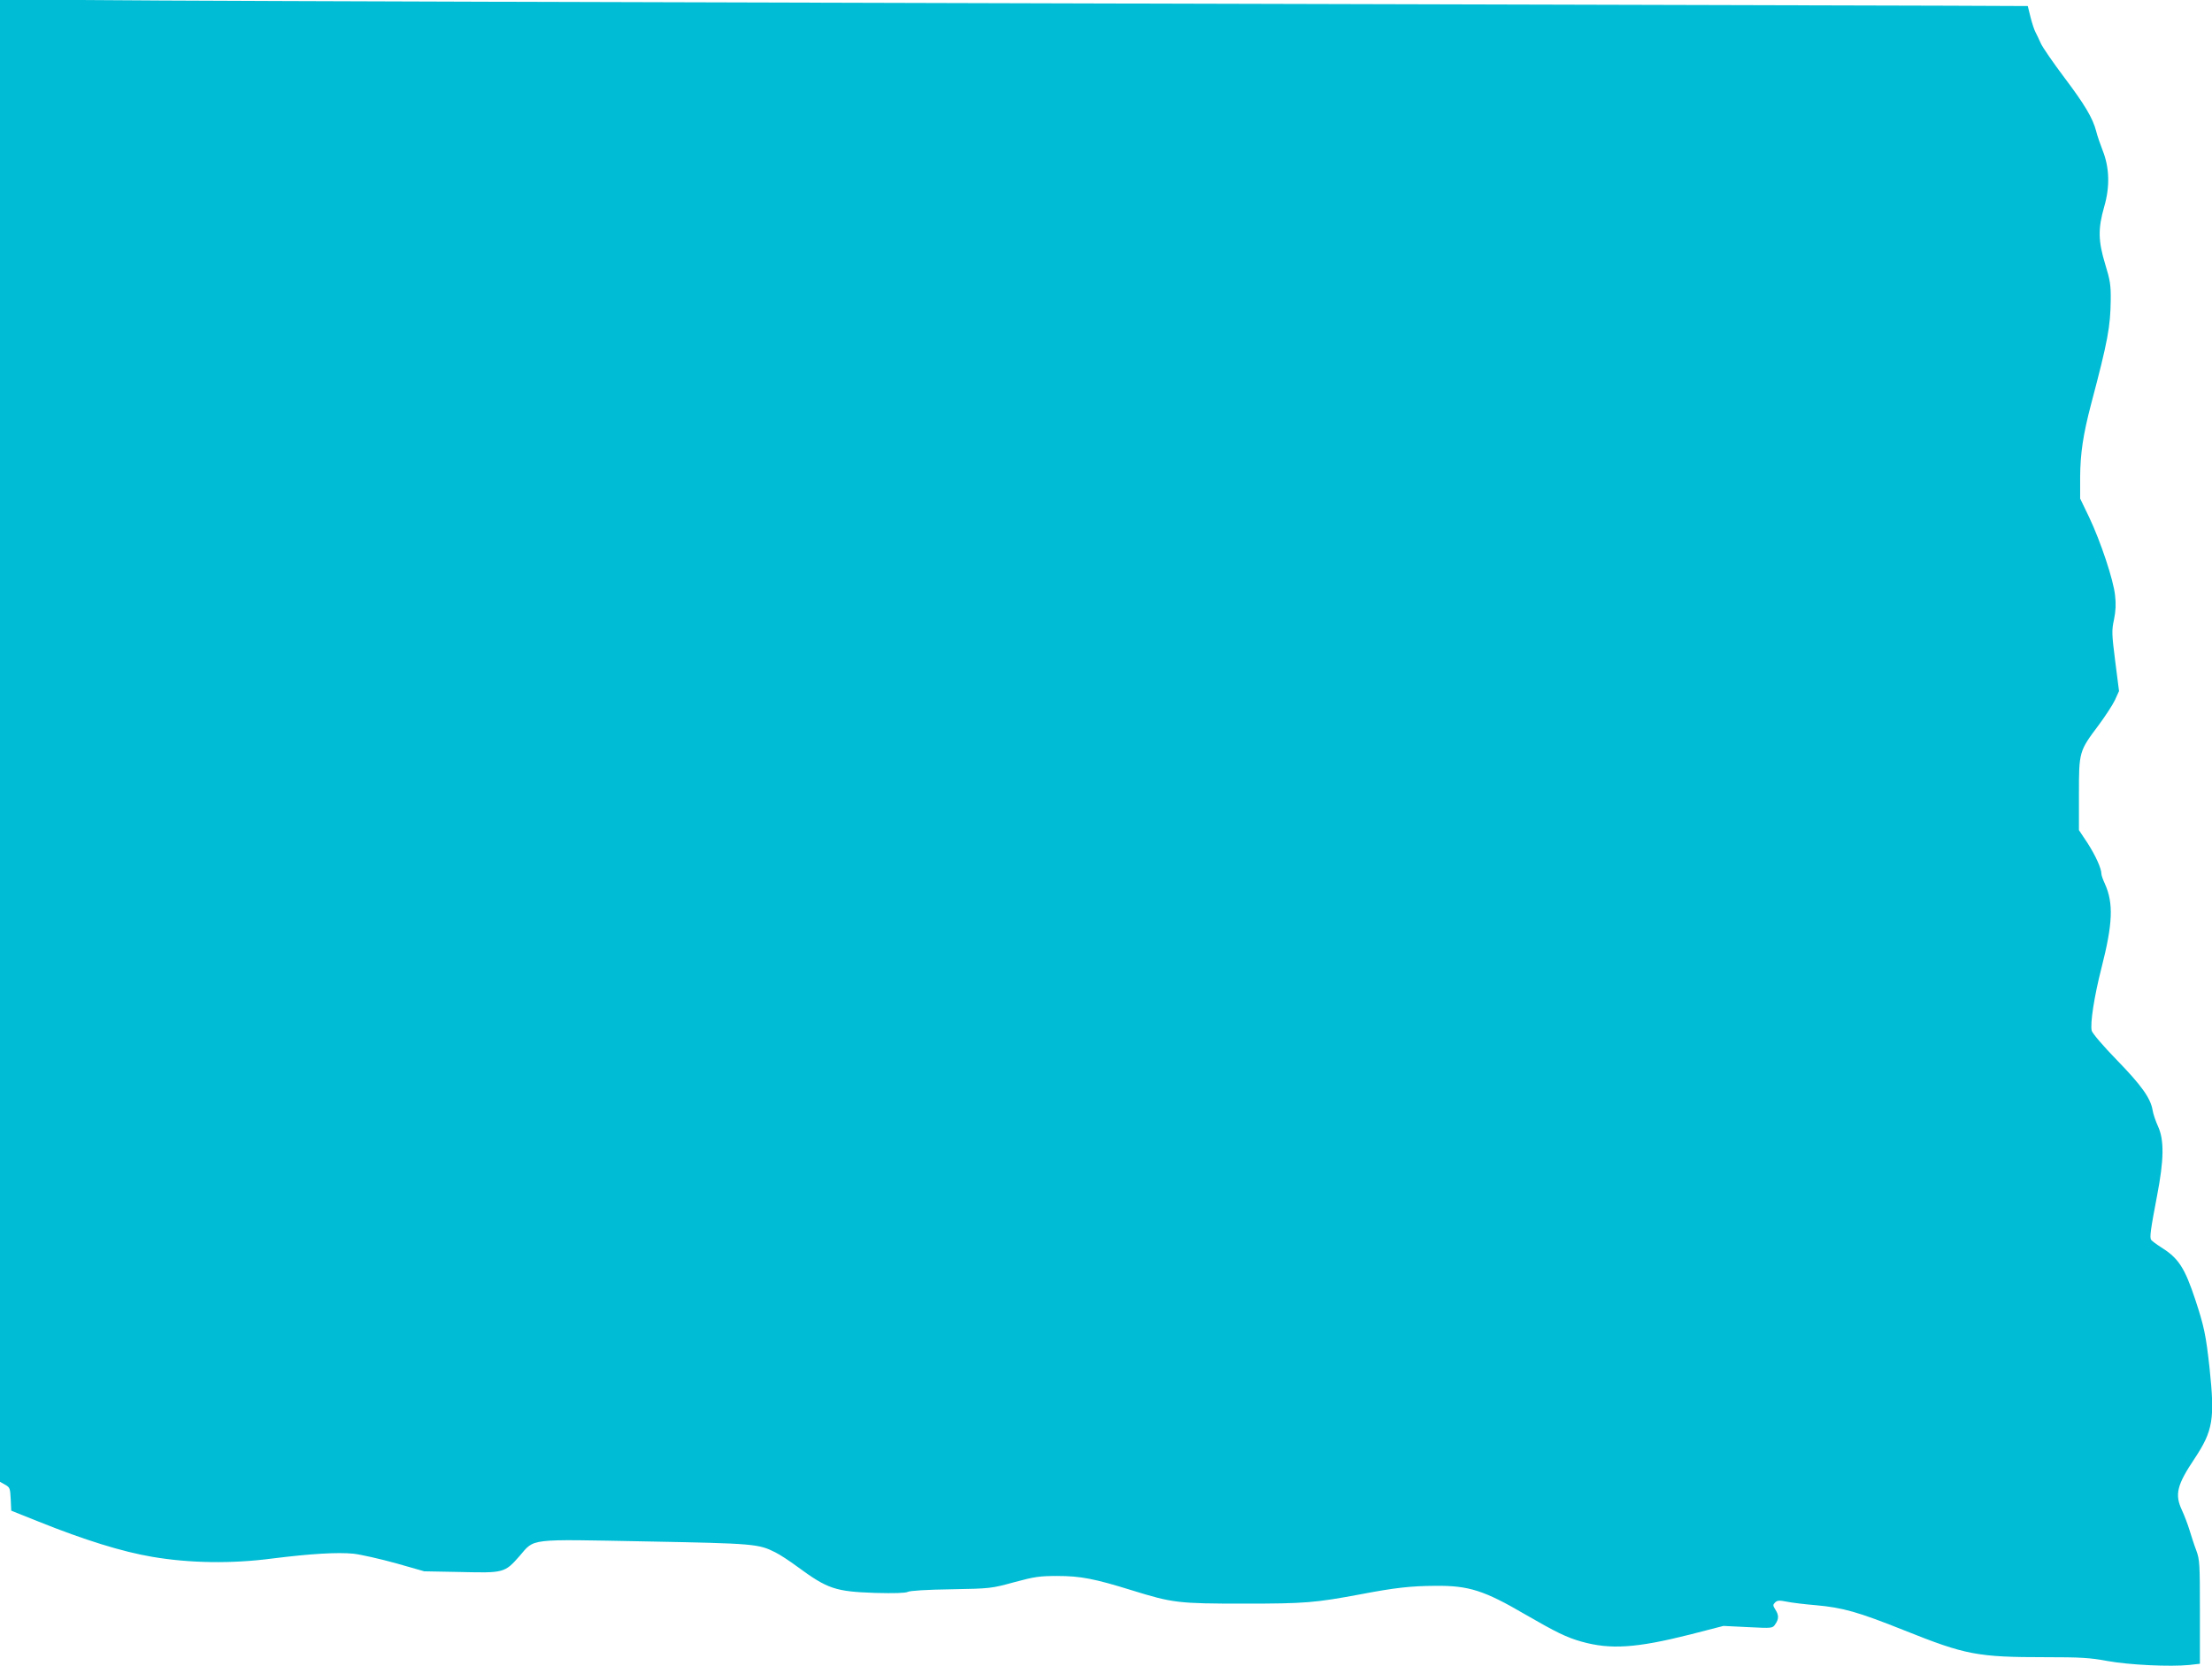
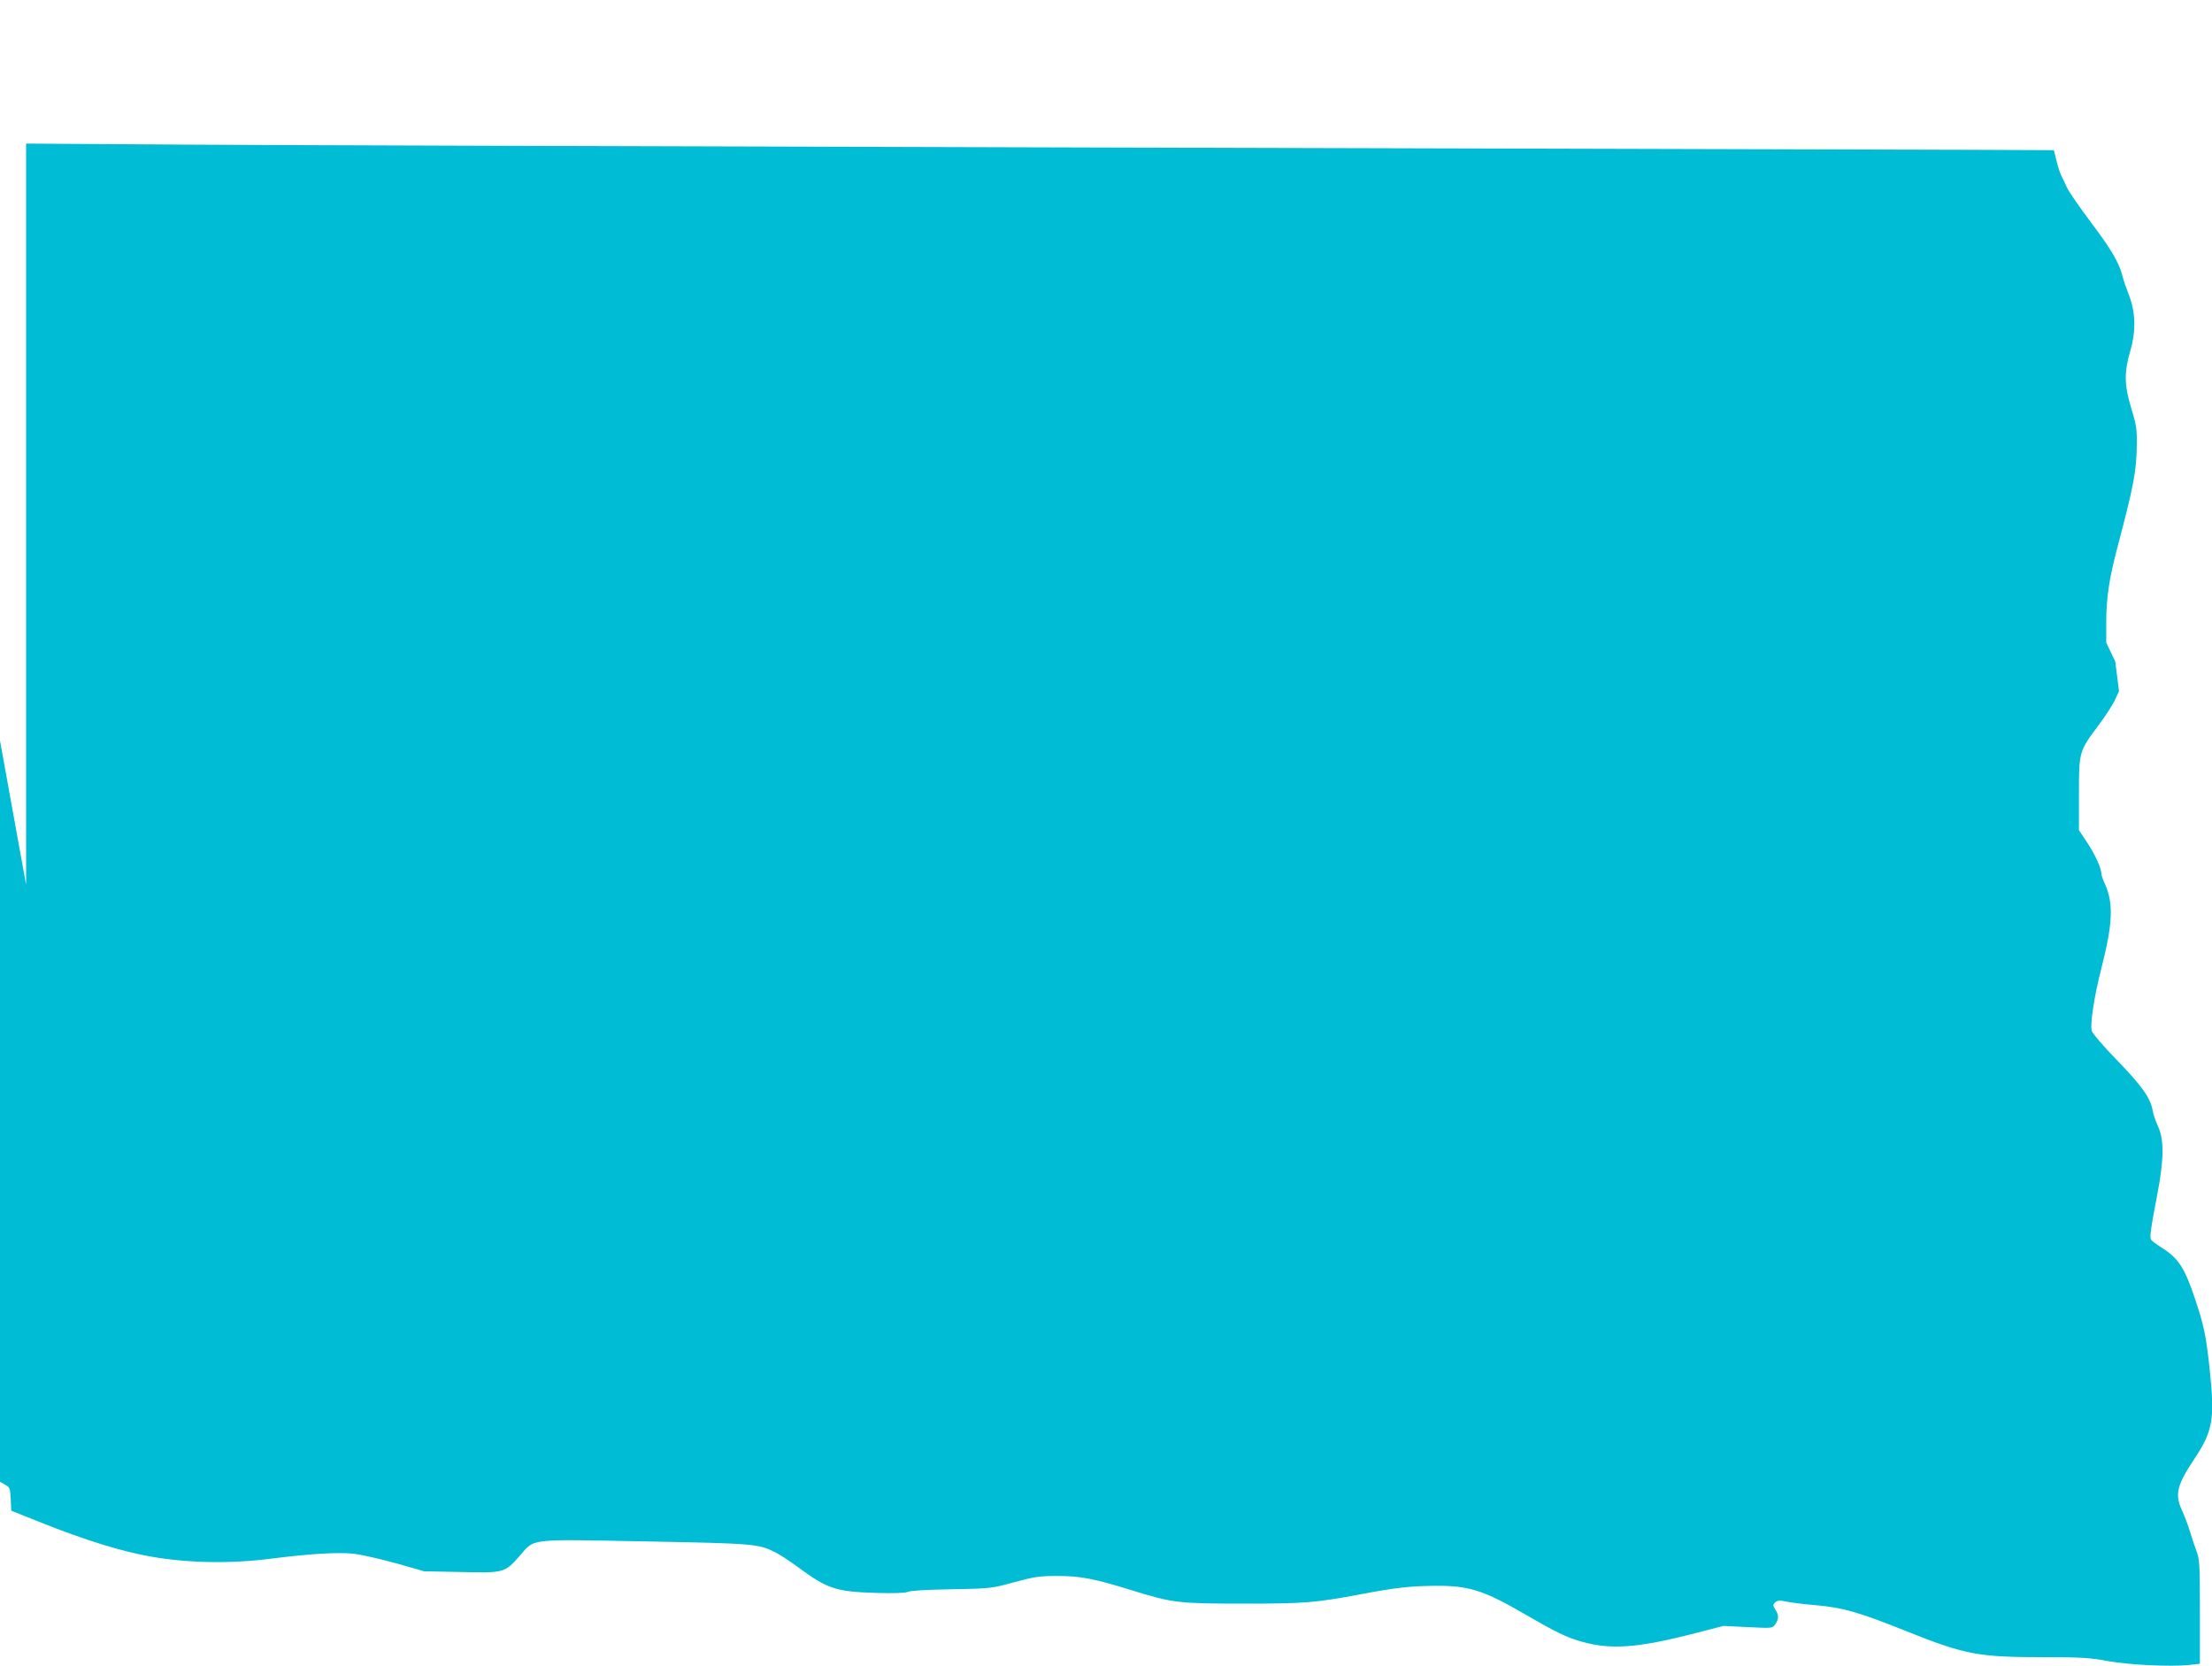
<svg xmlns="http://www.w3.org/2000/svg" version="1.0" width="1280pt" height="964pt" viewBox="0 0 1280 964" preserveAspectRatio="xMidYMid meet">
  <g transform="translate(0,964) scale(0.1,-0.1)" fill="#00bcd4" stroke="none">
-     <path d="M0 5354 l0 -4289 30 -17 c27 -15 29 -21 32 -83 l3 -67 160 -64 c261 -105 483 -174 655 -203 216 -37 459 -41 695 -10 224 28 377 37 470 28 44 -5 154 -30 245 -55 l165 -47 211 -4 c249 -6 255 -5 340 92 90 104 43 98 731 85 630 -12 652 -14 751 -64 26 -13 84 -51 127 -83 174 -128 219 -143 448 -151 113 -3 175 -1 190 6 13 7 112 13 252 15 227 4 232 5 364 41 118 32 147 36 250 36 134 0 215 -16 431 -83 236 -73 266 -77 649 -77 354 0 411 5 674 54 199 38 289 48 432 49 193 2 282 -26 520 -165 178 -103 241 -134 327 -158 167 -47 317 -37 627 41 l194 50 142 -7 c141 -7 142 -7 158 17 21 30 21 53 0 85 -14 23 -15 27 -1 41 13 12 24 13 69 4 30 -6 104 -15 165 -20 158 -14 246 -39 514 -146 355 -142 422 -155 820 -155 197 0 254 -3 355 -22 127 -23 362 -34 473 -23 l62 7 0 299 c0 280 -1 303 -21 357 -12 31 -29 84 -39 117 -10 33 -30 86 -45 118 -41 89 -28 144 74 296 107 162 118 228 87 523 -21 192 -32 244 -83 398 -61 184 -97 239 -196 301 -28 18 -55 38 -59 44 -10 13 -3 61 34 255 40 207 42 322 6 401 -14 31 -29 74 -32 96 -12 69 -65 143 -207 289 -78 80 -141 154 -145 169 -10 42 14 197 56 362 66 258 71 376 20 489 -11 23 -20 49 -20 57 0 32 -34 106 -80 178 l-50 75 0 210 c0 245 1 247 115 399 37 50 79 114 93 143 l24 53 -22 172 c-20 158 -21 178 -7 242 10 49 12 91 6 140 -9 89 -84 313 -150 452 l-52 108 0 125 c1 137 17 244 63 420 98 370 112 449 114 605 1 86 -4 115 -32 206 -41 135 -42 206 -6 332 34 116 31 227 -9 327 -14 36 -31 85 -37 110 -20 77 -66 154 -185 312 -63 84 -125 173 -136 198 -11 25 -25 54 -31 65 -6 11 -19 49 -28 85 l-16 65 -465 2 c-255 1 -2473 7 -4929 13 -2456 6 -4887 14 -5402 17 l-938 6 0 -4289z" />
+     <path d="M0 5354 l0 -4289 30 -17 c27 -15 29 -21 32 -83 l3 -67 160 -64 c261 -105 483 -174 655 -203 216 -37 459 -41 695 -10 224 28 377 37 470 28 44 -5 154 -30 245 -55 l165 -47 211 -4 c249 -6 255 -5 340 92 90 104 43 98 731 85 630 -12 652 -14 751 -64 26 -13 84 -51 127 -83 174 -128 219 -143 448 -151 113 -3 175 -1 190 6 13 7 112 13 252 15 227 4 232 5 364 41 118 32 147 36 250 36 134 0 215 -16 431 -83 236 -73 266 -77 649 -77 354 0 411 5 674 54 199 38 289 48 432 49 193 2 282 -26 520 -165 178 -103 241 -134 327 -158 167 -47 317 -37 627 41 l194 50 142 -7 c141 -7 142 -7 158 17 21 30 21 53 0 85 -14 23 -15 27 -1 41 13 12 24 13 69 4 30 -6 104 -15 165 -20 158 -14 246 -39 514 -146 355 -142 422 -155 820 -155 197 0 254 -3 355 -22 127 -23 362 -34 473 -23 l62 7 0 299 c0 280 -1 303 -21 357 -12 31 -29 84 -39 117 -10 33 -30 86 -45 118 -41 89 -28 144 74 296 107 162 118 228 87 523 -21 192 -32 244 -83 398 -61 184 -97 239 -196 301 -28 18 -55 38 -59 44 -10 13 -3 61 34 255 40 207 42 322 6 401 -14 31 -29 74 -32 96 -12 69 -65 143 -207 289 -78 80 -141 154 -145 169 -10 42 14 197 56 362 66 258 71 376 20 489 -11 23 -20 49 -20 57 0 32 -34 106 -80 178 l-50 75 0 210 c0 245 1 247 115 399 37 50 79 114 93 143 l24 53 -22 172 l-52 108 0 125 c1 137 17 244 63 420 98 370 112 449 114 605 1 86 -4 115 -32 206 -41 135 -42 206 -6 332 34 116 31 227 -9 327 -14 36 -31 85 -37 110 -20 77 -66 154 -185 312 -63 84 -125 173 -136 198 -11 25 -25 54 -31 65 -6 11 -19 49 -28 85 l-16 65 -465 2 c-255 1 -2473 7 -4929 13 -2456 6 -4887 14 -5402 17 l-938 6 0 -4289z" />
  </g>
</svg>